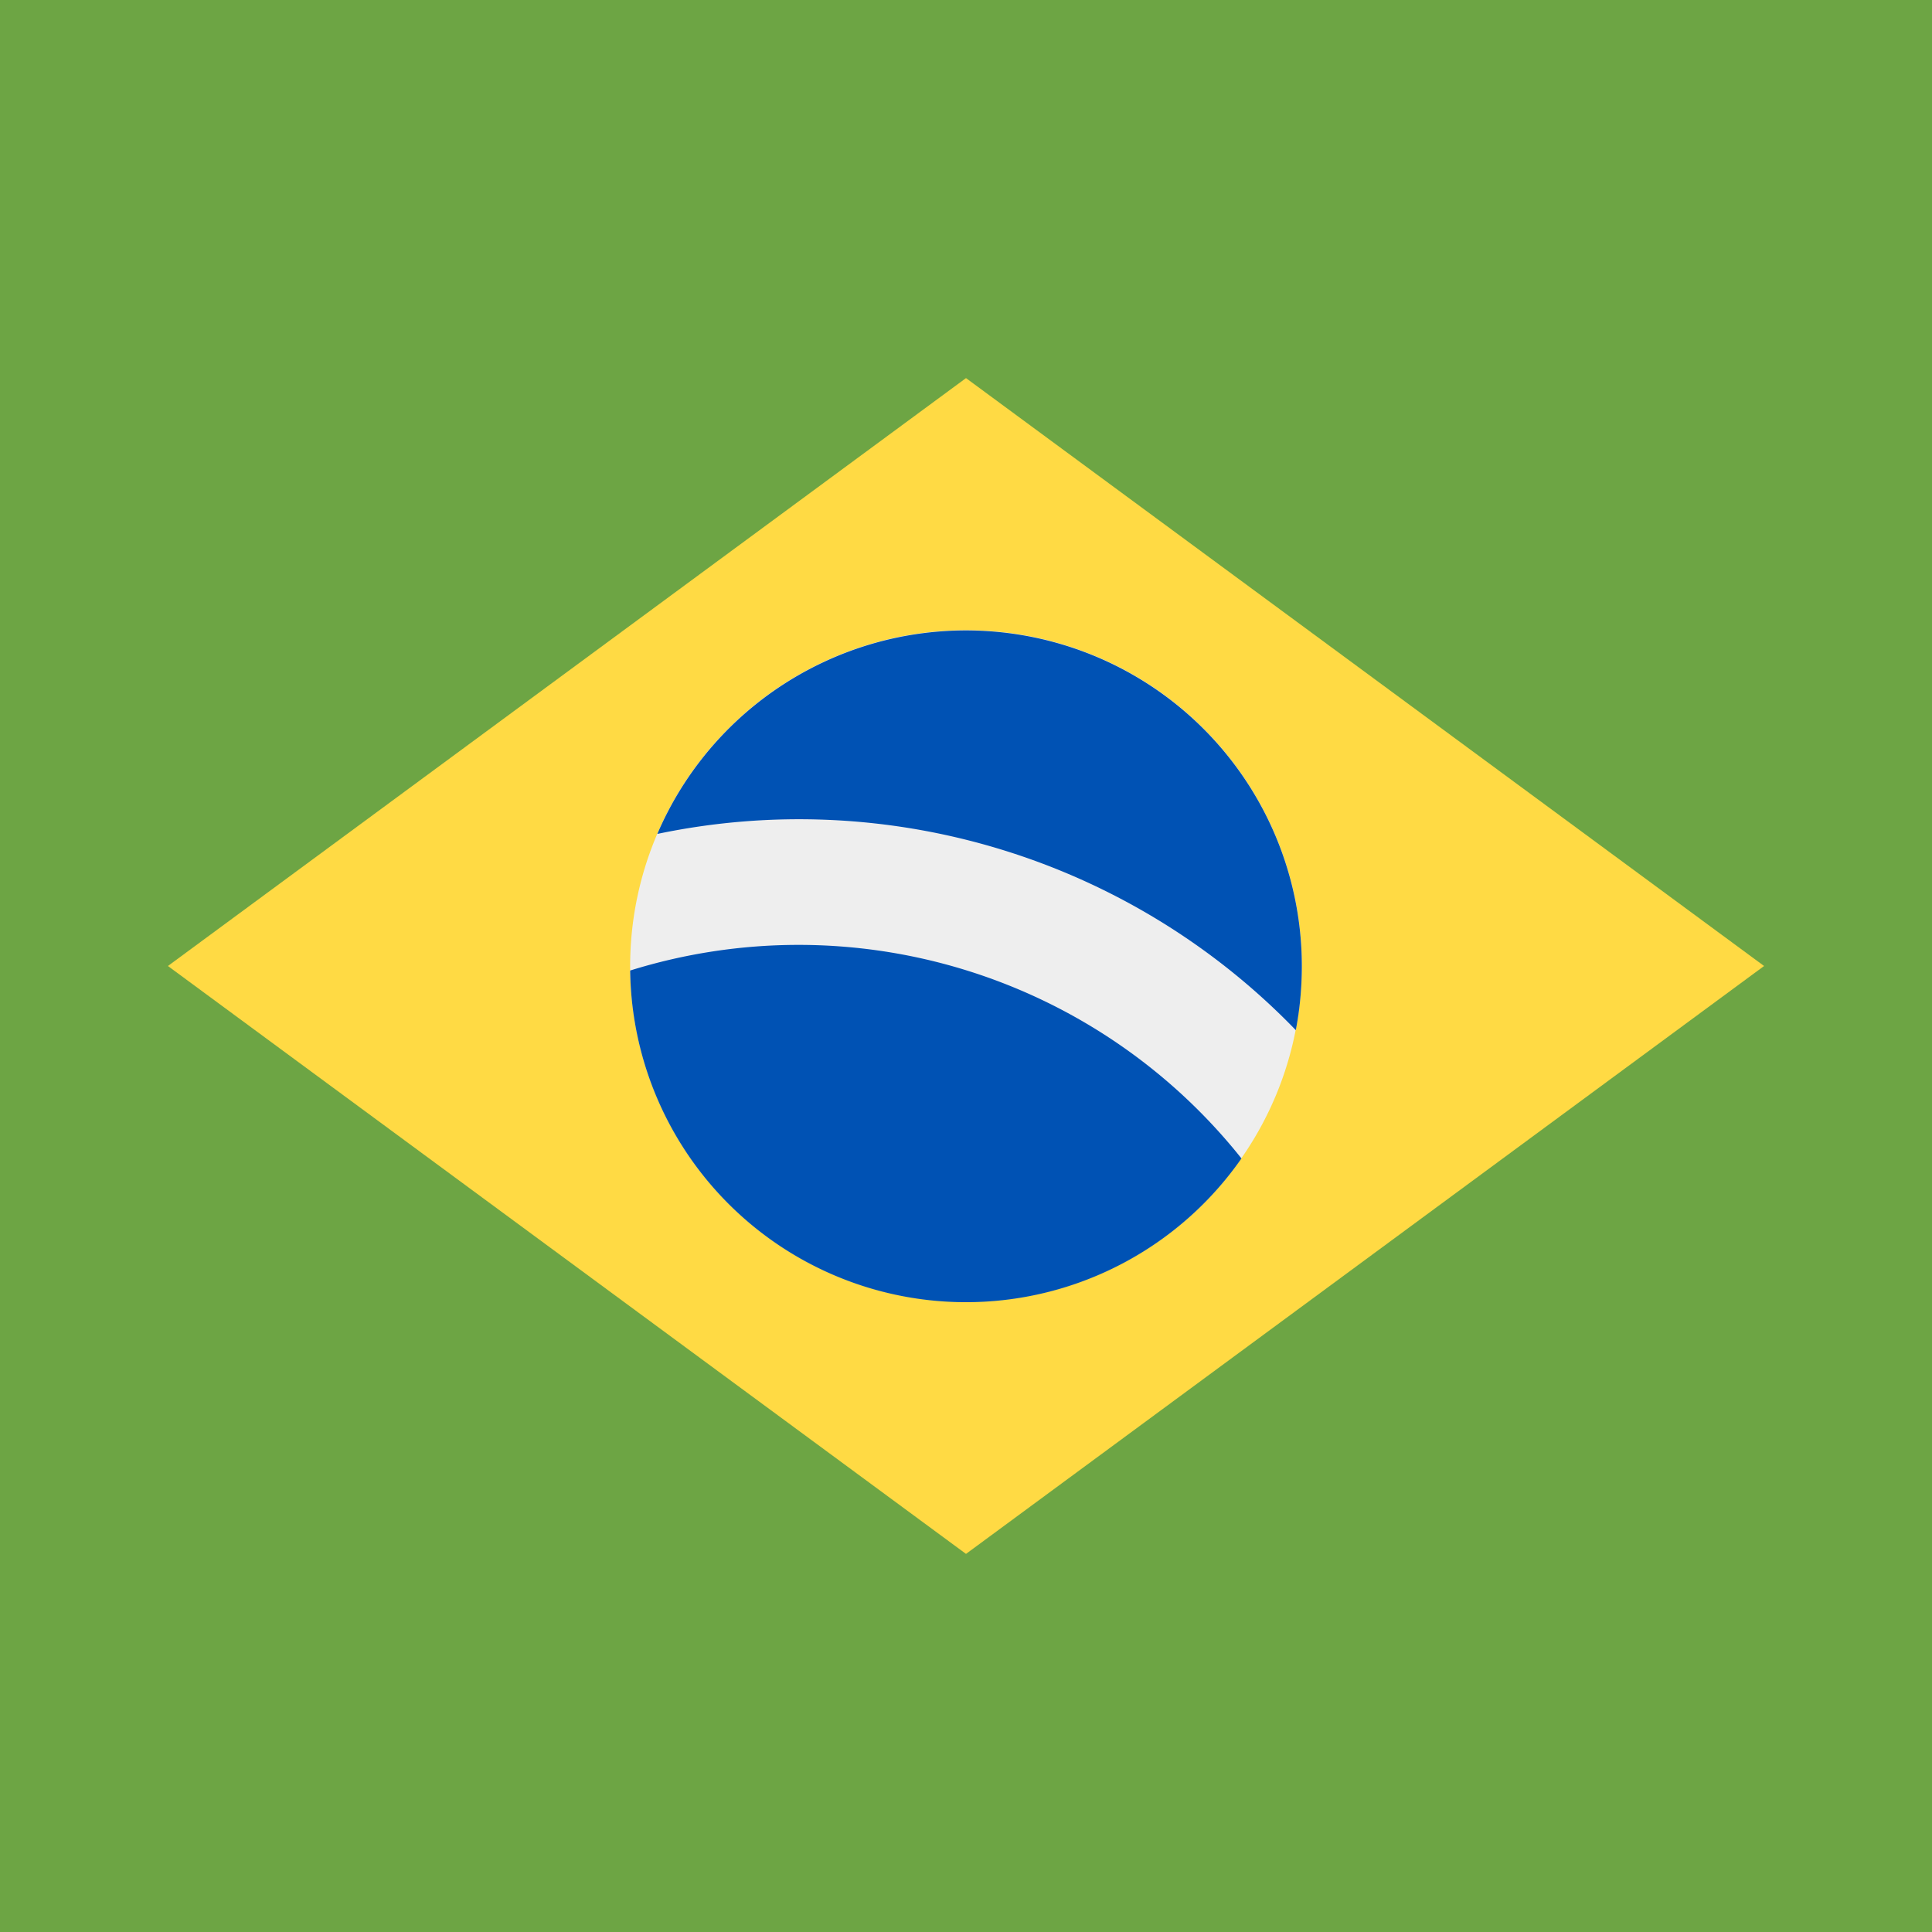
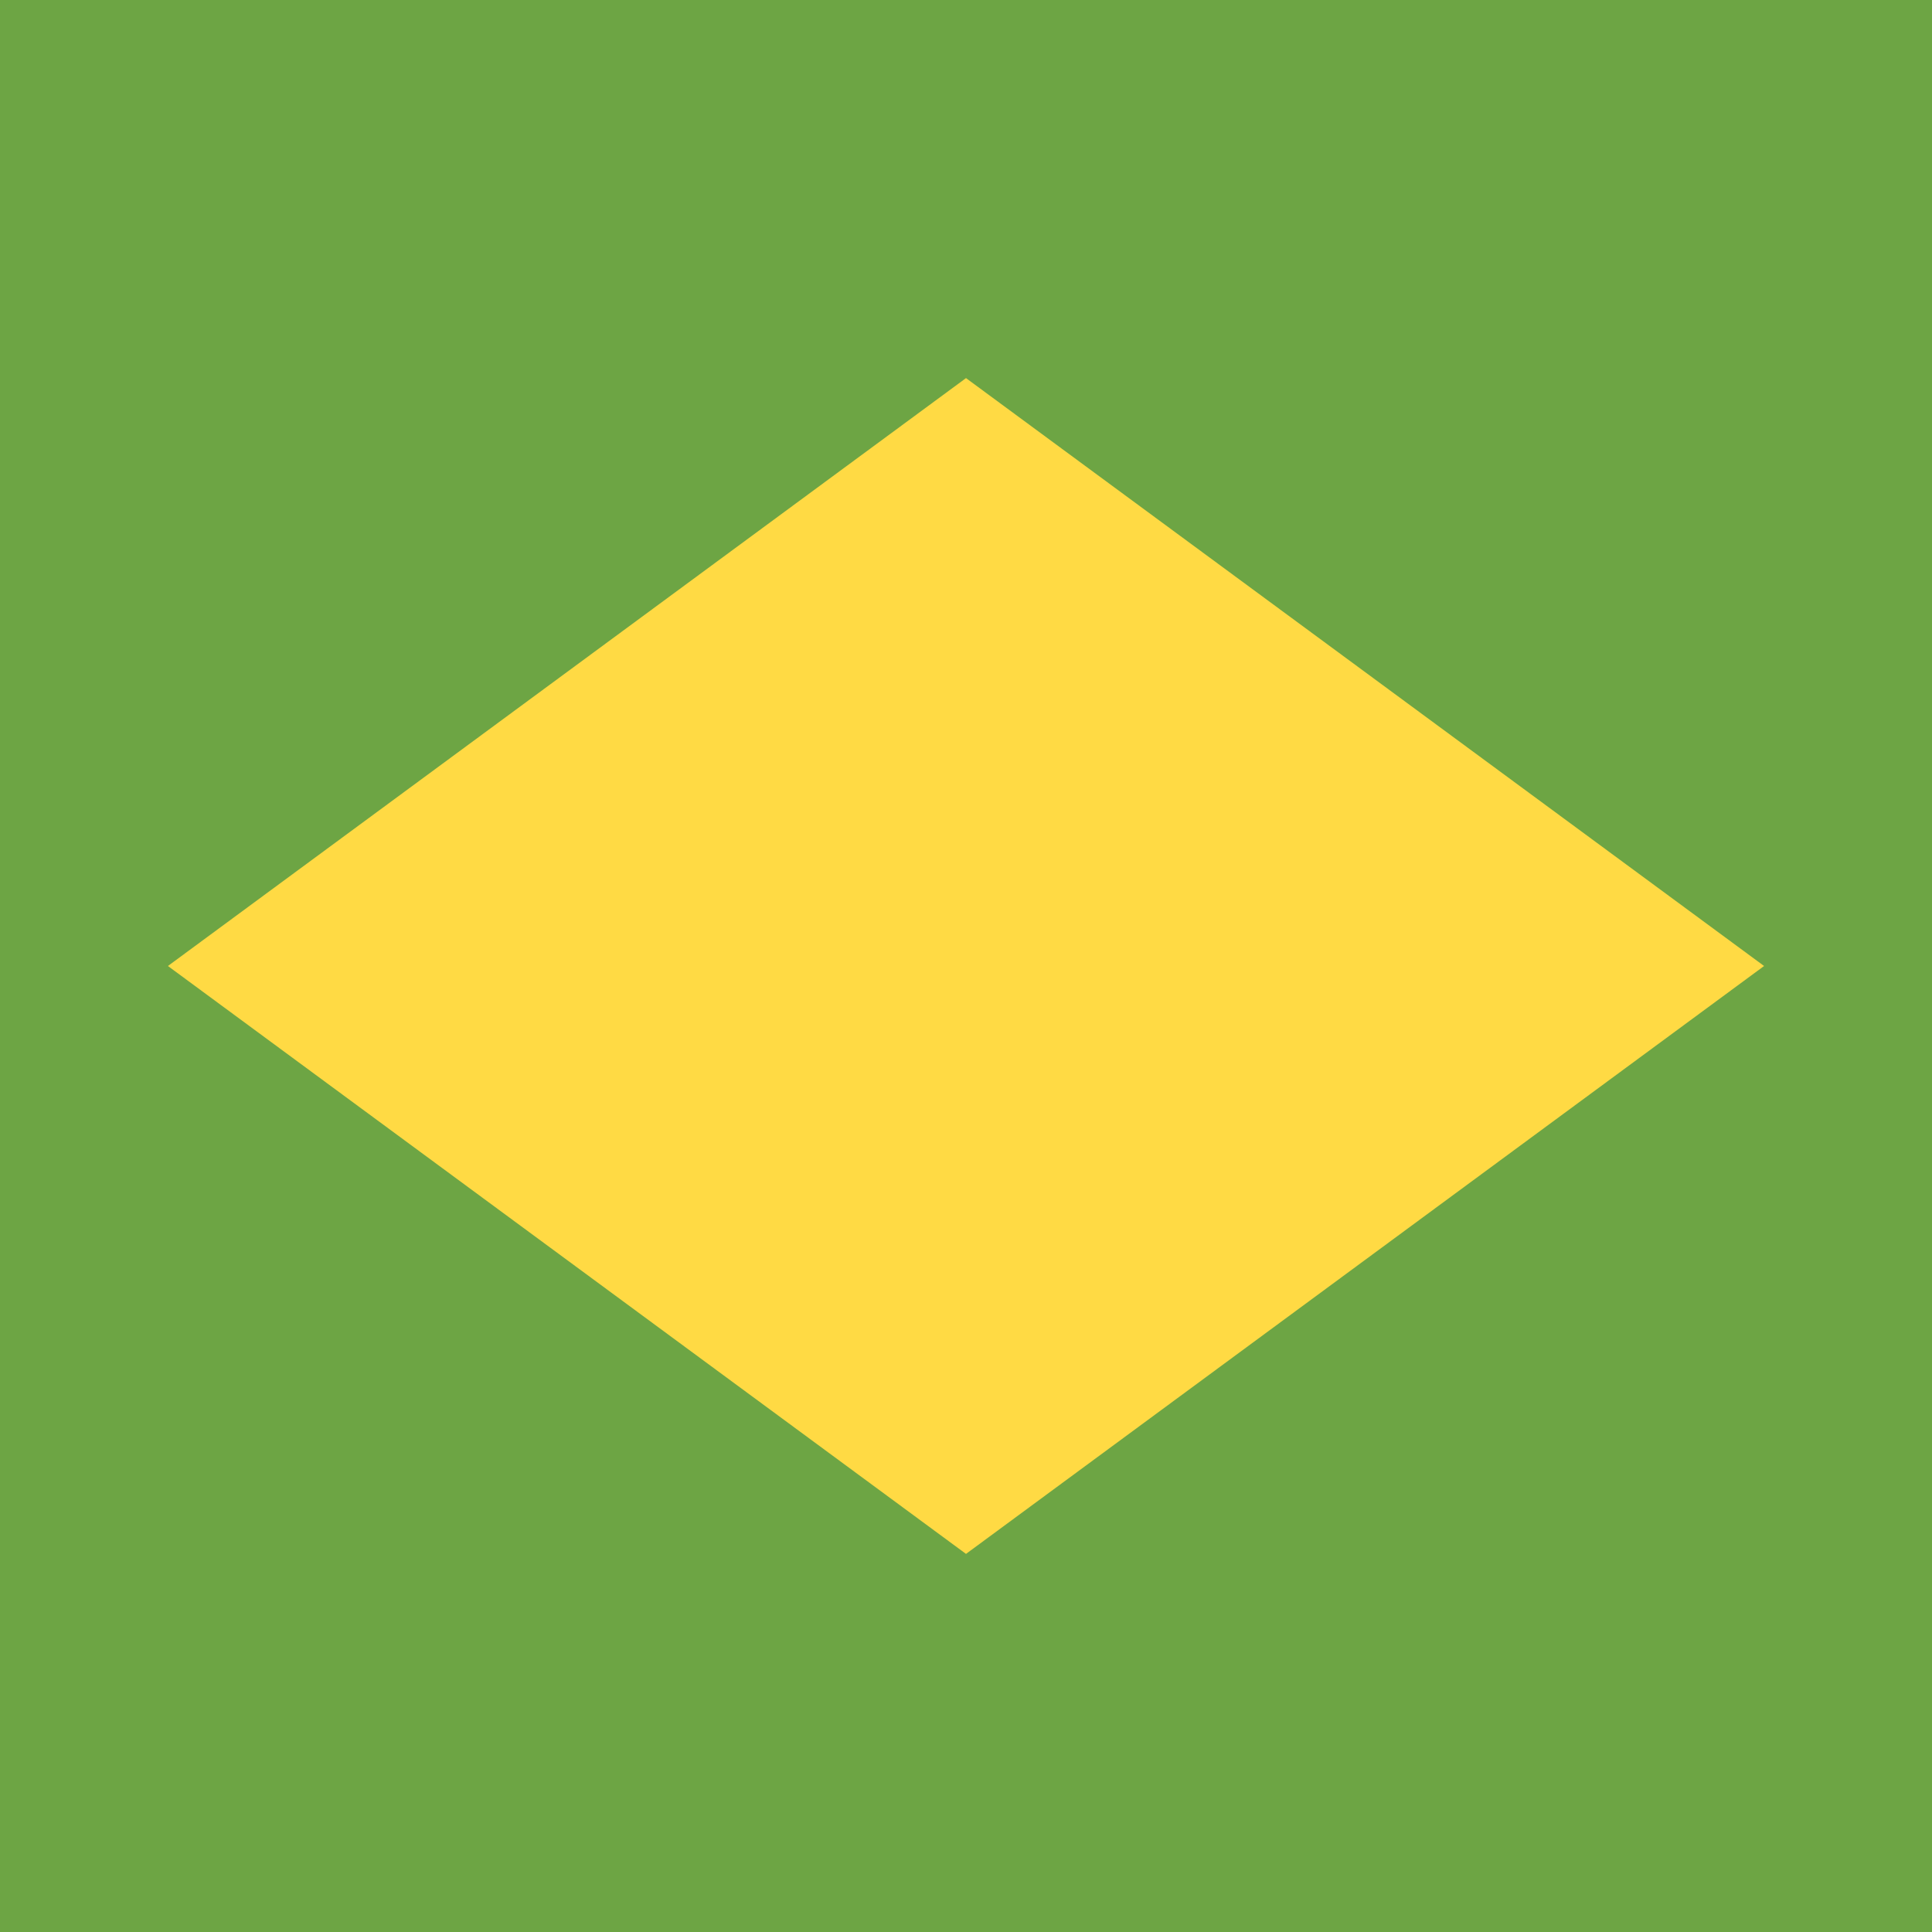
<svg xmlns="http://www.w3.org/2000/svg" width="512" height="512" fill="none">
  <path fill="#6DA544" d="M0 0h512v512H0z" />
  <path fill="#FFDA44" d="M256 100.2 467.5 256 256 411.8 44.5 256z" />
-   <path fill="#EEE" d="M256 345a89 89 0 1 0 0-178 89 89 0 0 0 0 178" />
-   <path fill="#0052B4" fill-rule="evenodd" d="M345 256q0 8.7-1.6 17a183 183 0 0 0-169.2-52A89 89 0 0 1 345 256m-178 1.2A150 150 0 0 1 329 307a89 89 0 0 1-162-50" clip-rule="evenodd" />
</svg>